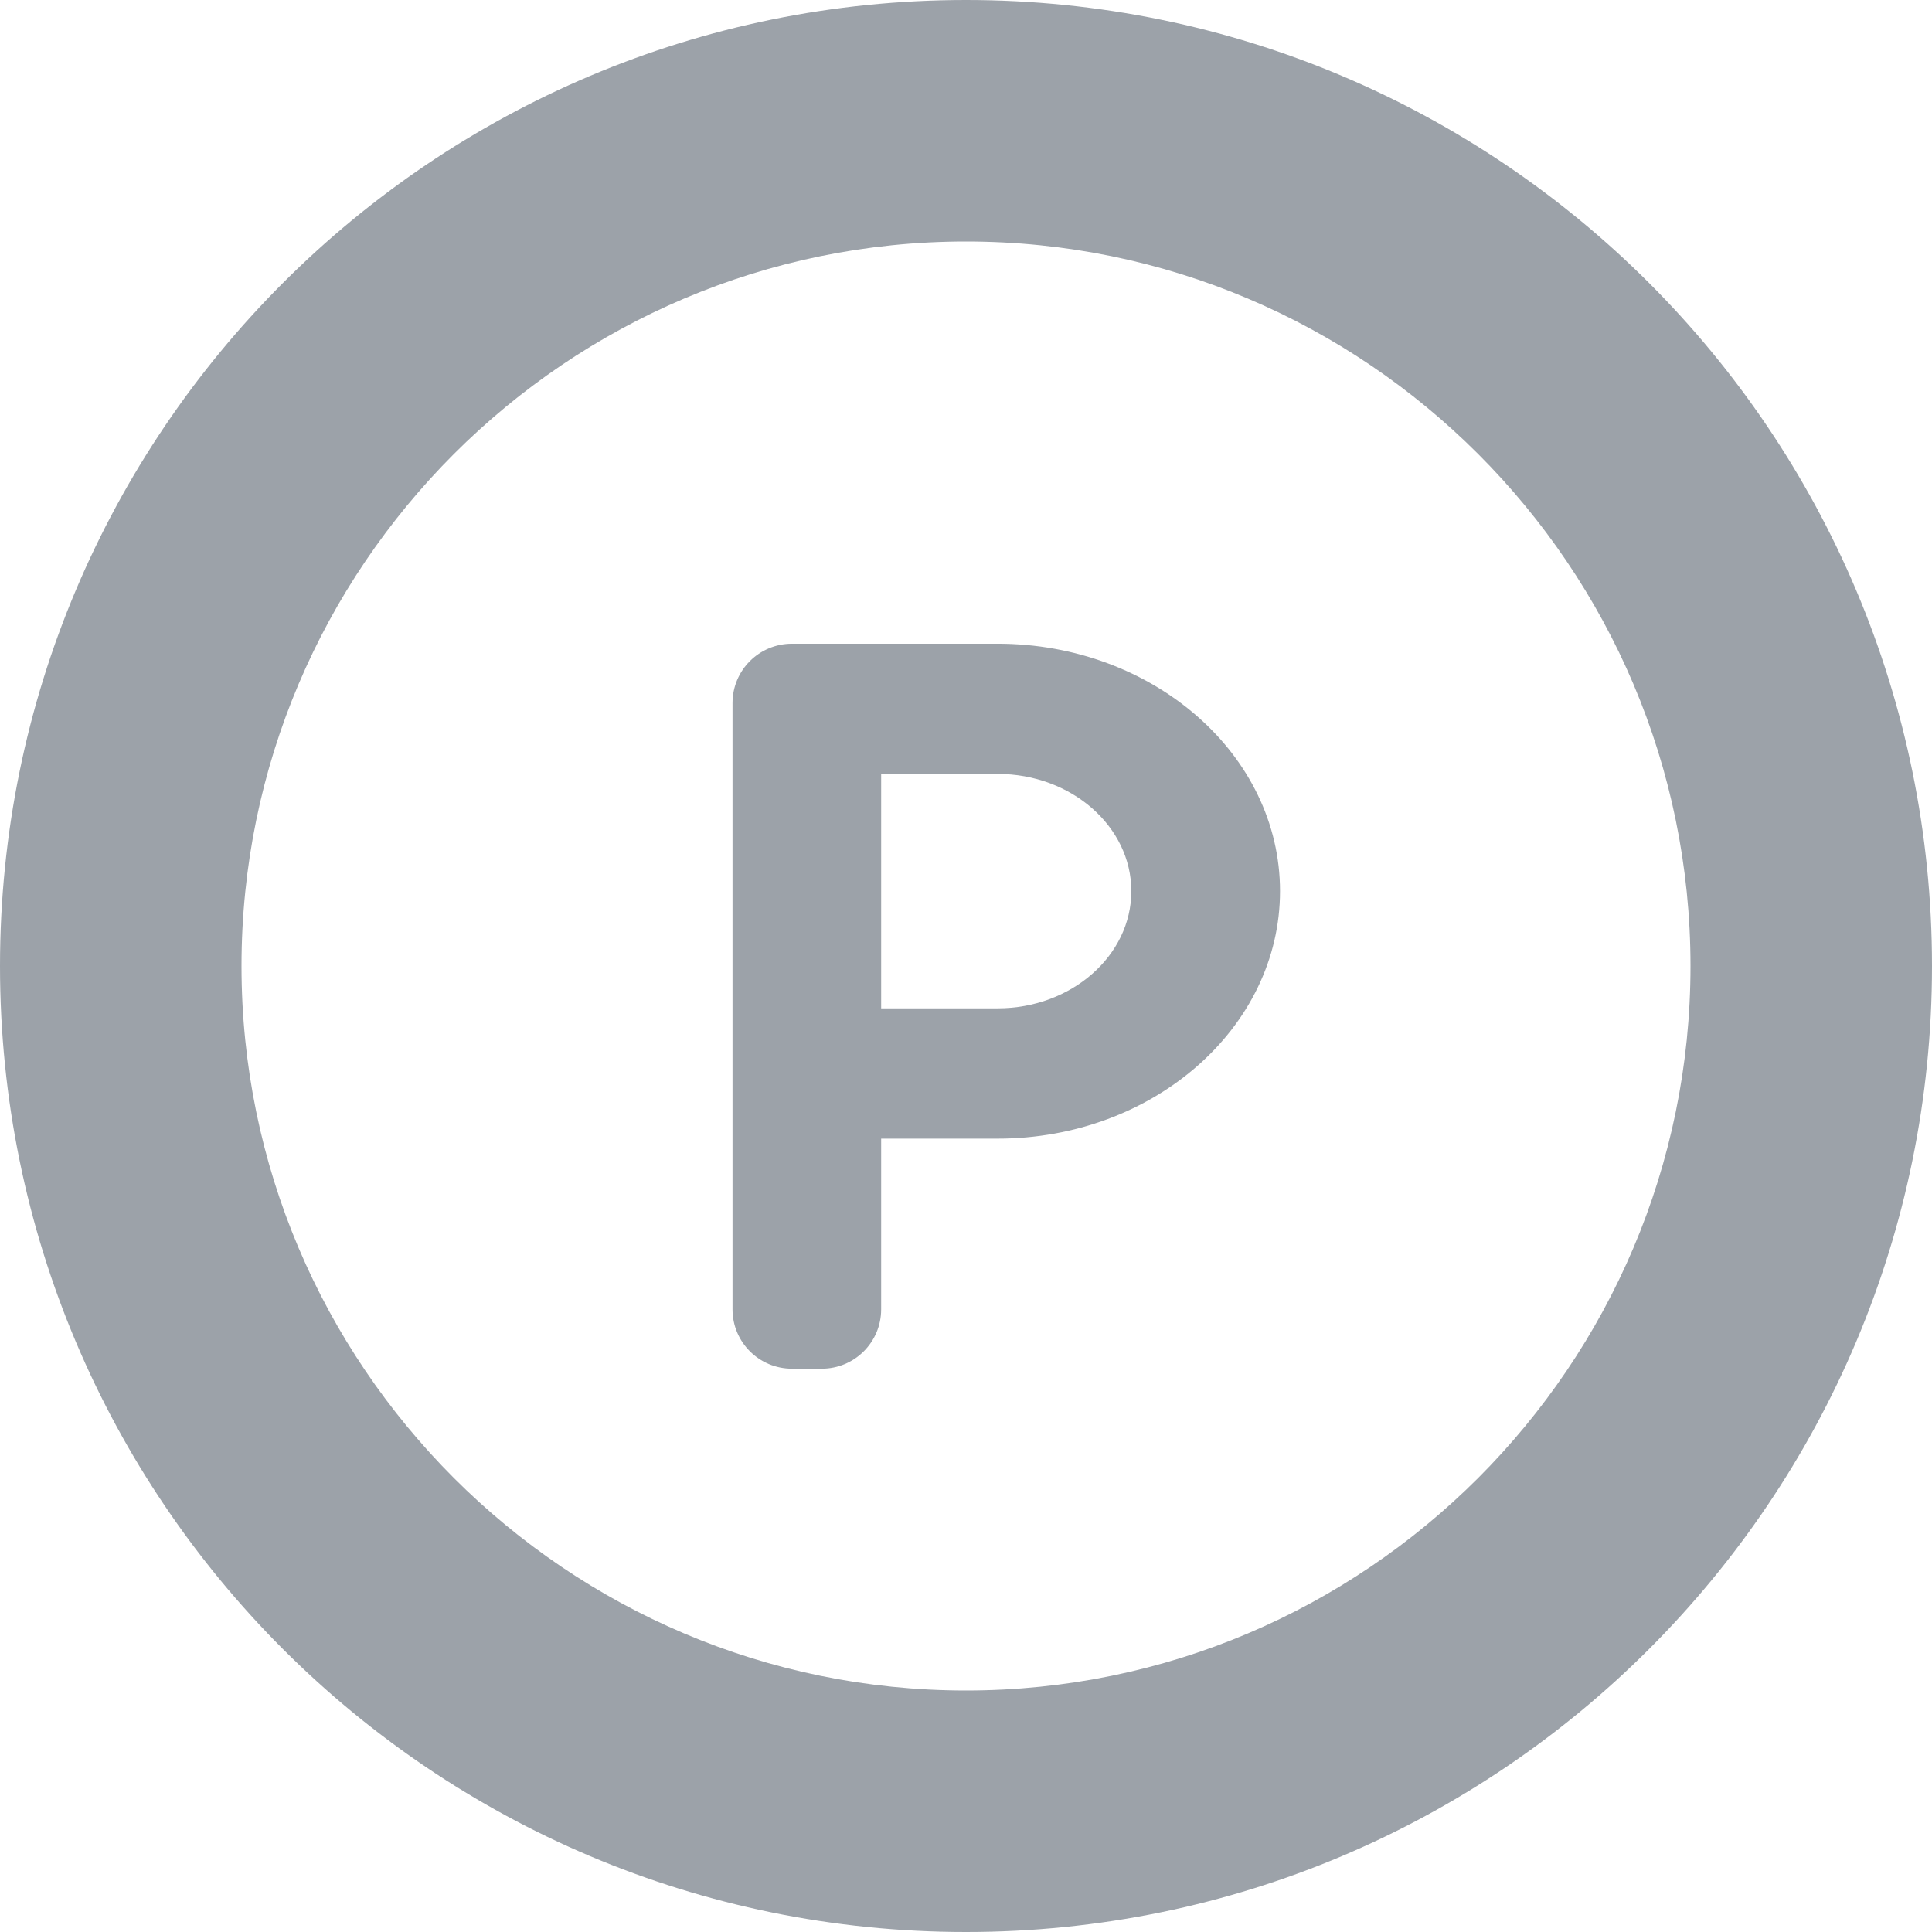
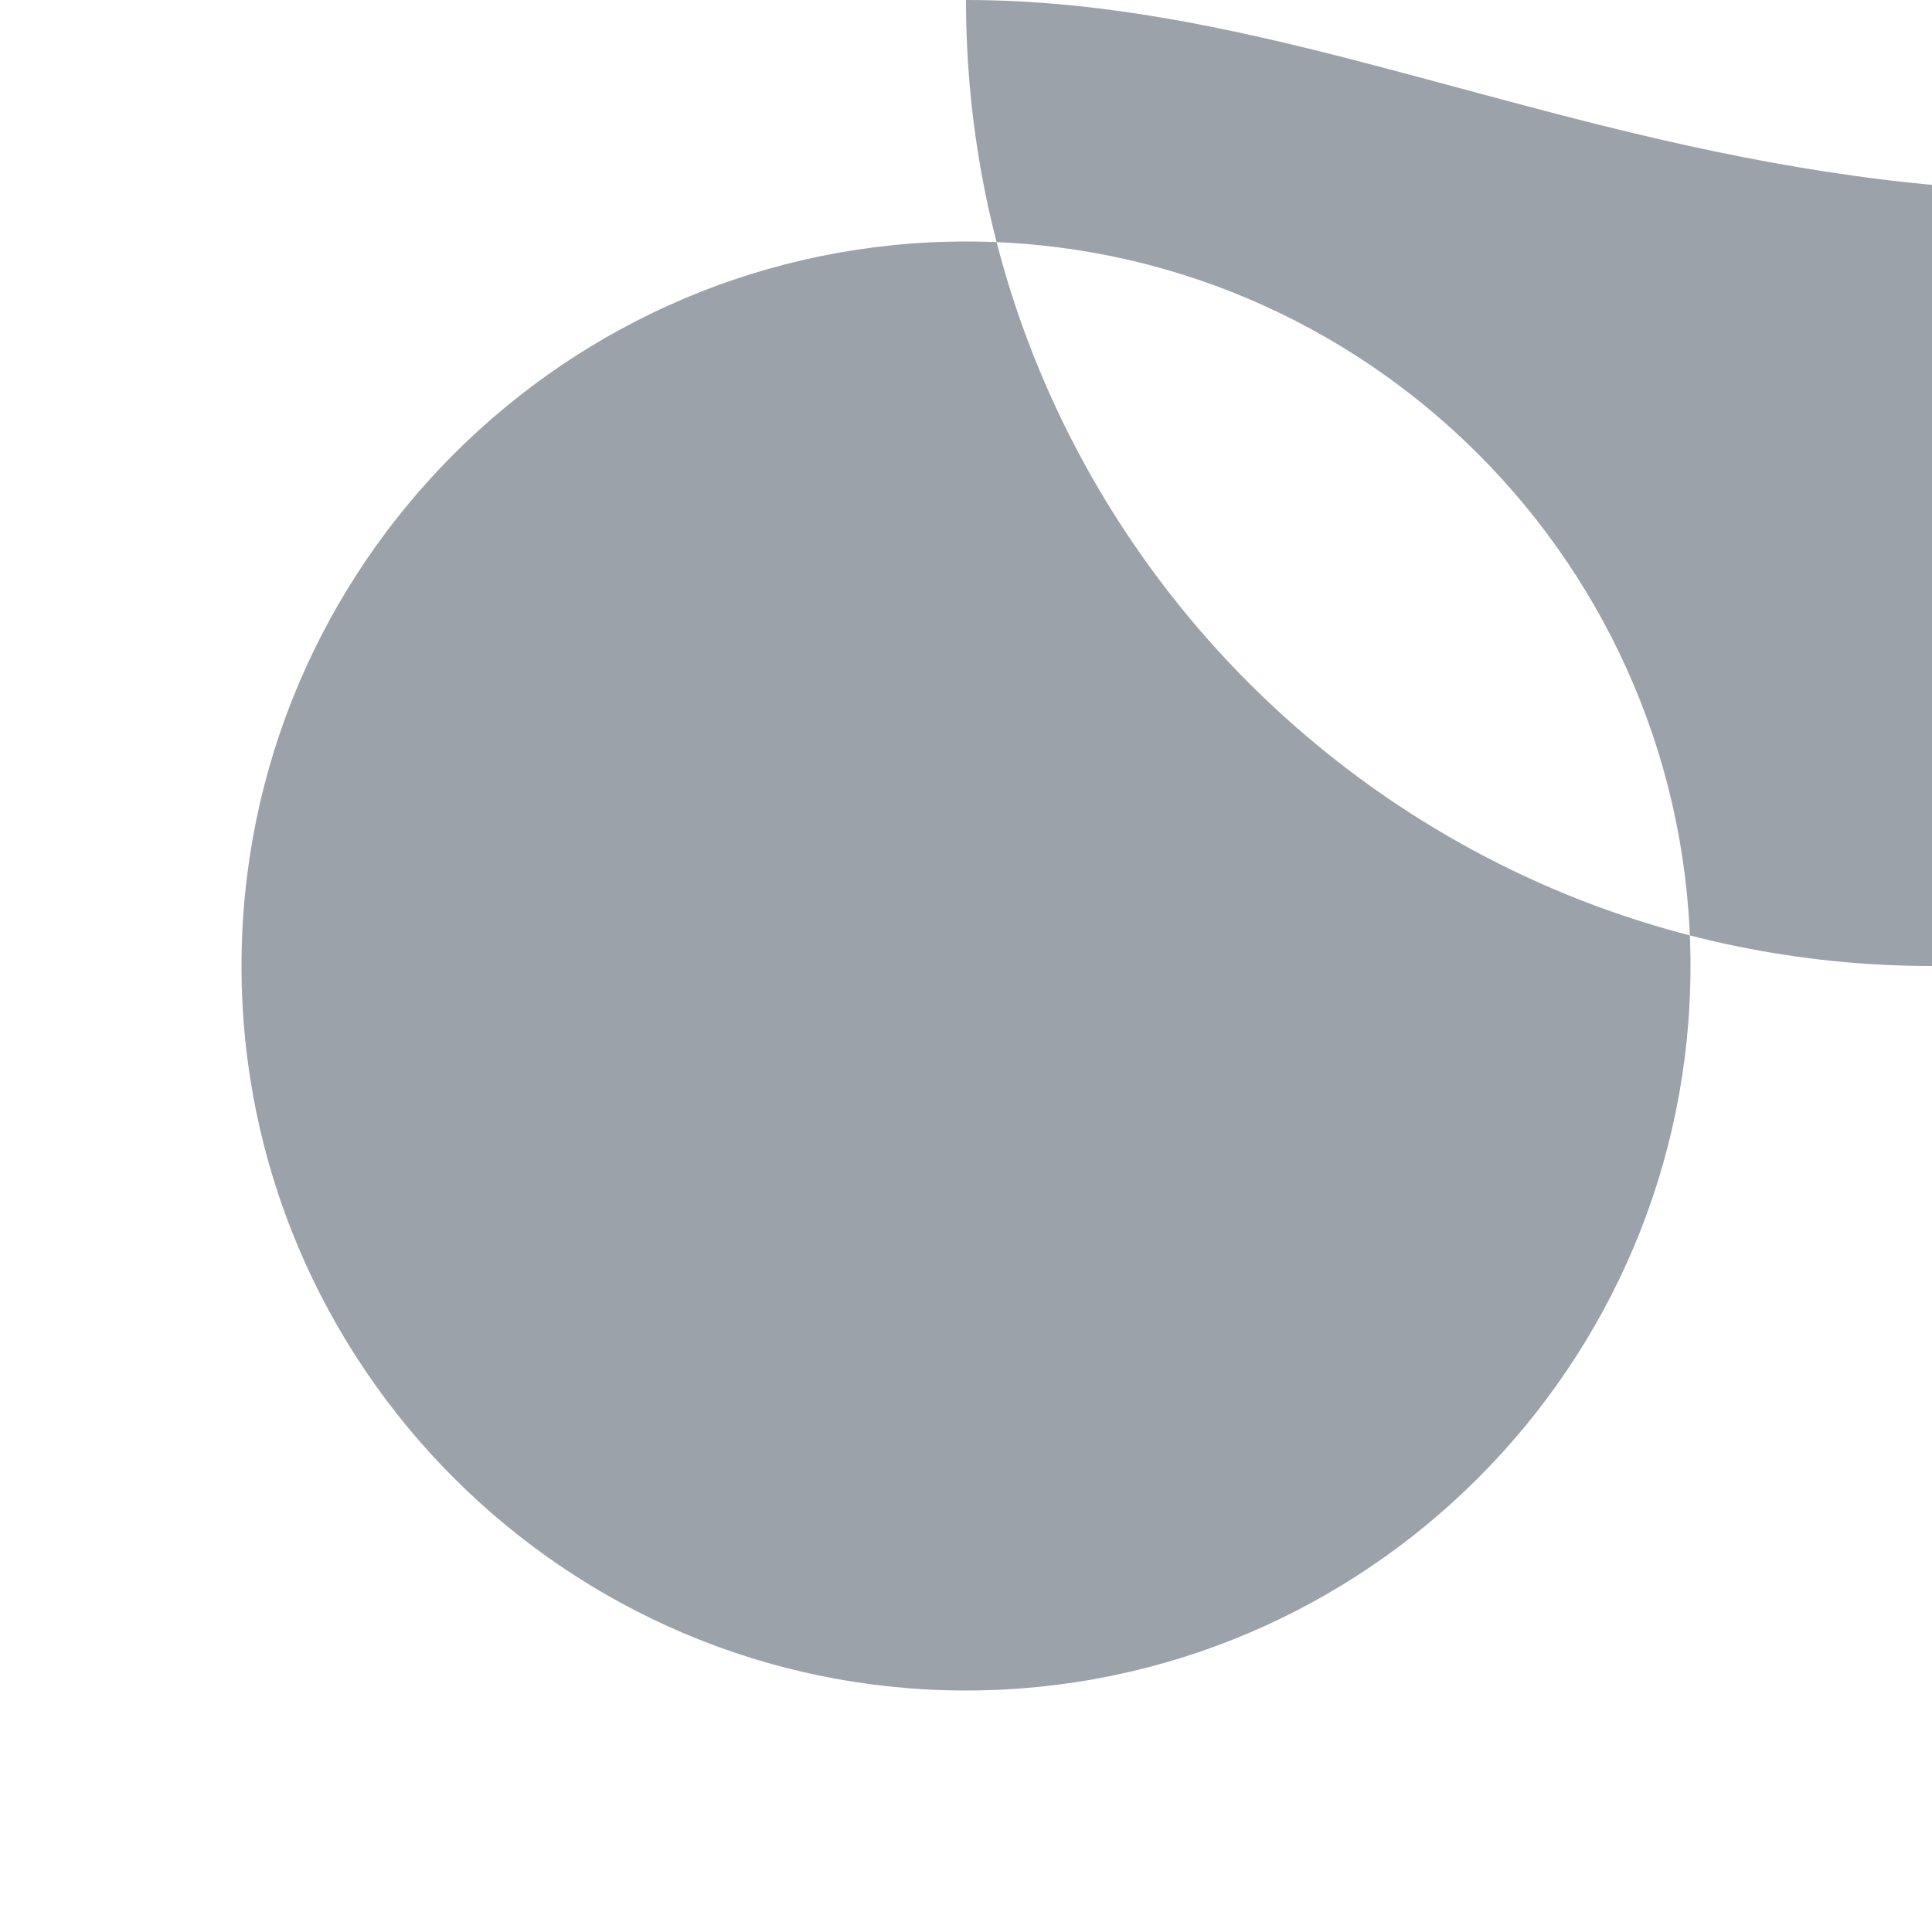
<svg xmlns="http://www.w3.org/2000/svg" version="1.1" id="_x32_" x="0px" y="0px" width="512px" height="512px" viewBox="0 0 512 512" style="width: 128px; height: 128px; opacity: 1;" xml:space="preserve">
  <style type="text/css">

	.st0{fill:#4B4B4B;}

</style>
  <g>
-     <path class="st0" d="M256,64c105.875,0,192,86.125,192,192s-86.125,192-192,192c-105.859,0-192-86.125-192-192S150.141,64,256,64    M256,0C114.625,0,0,114.625,0,256c0,141.391,114.625,256,256,256s256-114.609,256-256C512,114.625,397.375,0,256,0z" style="fill: rgb(156, 162, 169);" />
-     <path class="st0" d="M264.375,170.594h-54.5c-8.703,0-15.75,7.031-15.75,15.719V347c0,8.688,7.047,15.719,15.75,15.719h7.906   c8.688,0,15.734-7.031,15.734-15.719v-45.25h30.859c41.266,0,74.844-29.406,74.844-65.594   C339.219,200,305.641,170.594,264.375,170.594z M264.375,267.219h-30.859v-62.125h30.859c19.547,0,35.438,13.938,35.438,31.063   S283.922,267.219,264.375,267.219z" style="fill: rgb(156, 162, 169);" />
+     <path class="st0" d="M256,64c105.875,0,192,86.125,192,192s-86.125,192-192,192c-105.859,0-192-86.125-192-192S150.141,64,256,64    M256,0c0,141.391,114.625,256,256,256s256-114.609,256-256C512,114.625,397.375,0,256,0z" style="fill: rgb(156, 162, 169);" />
  </g>
</svg>